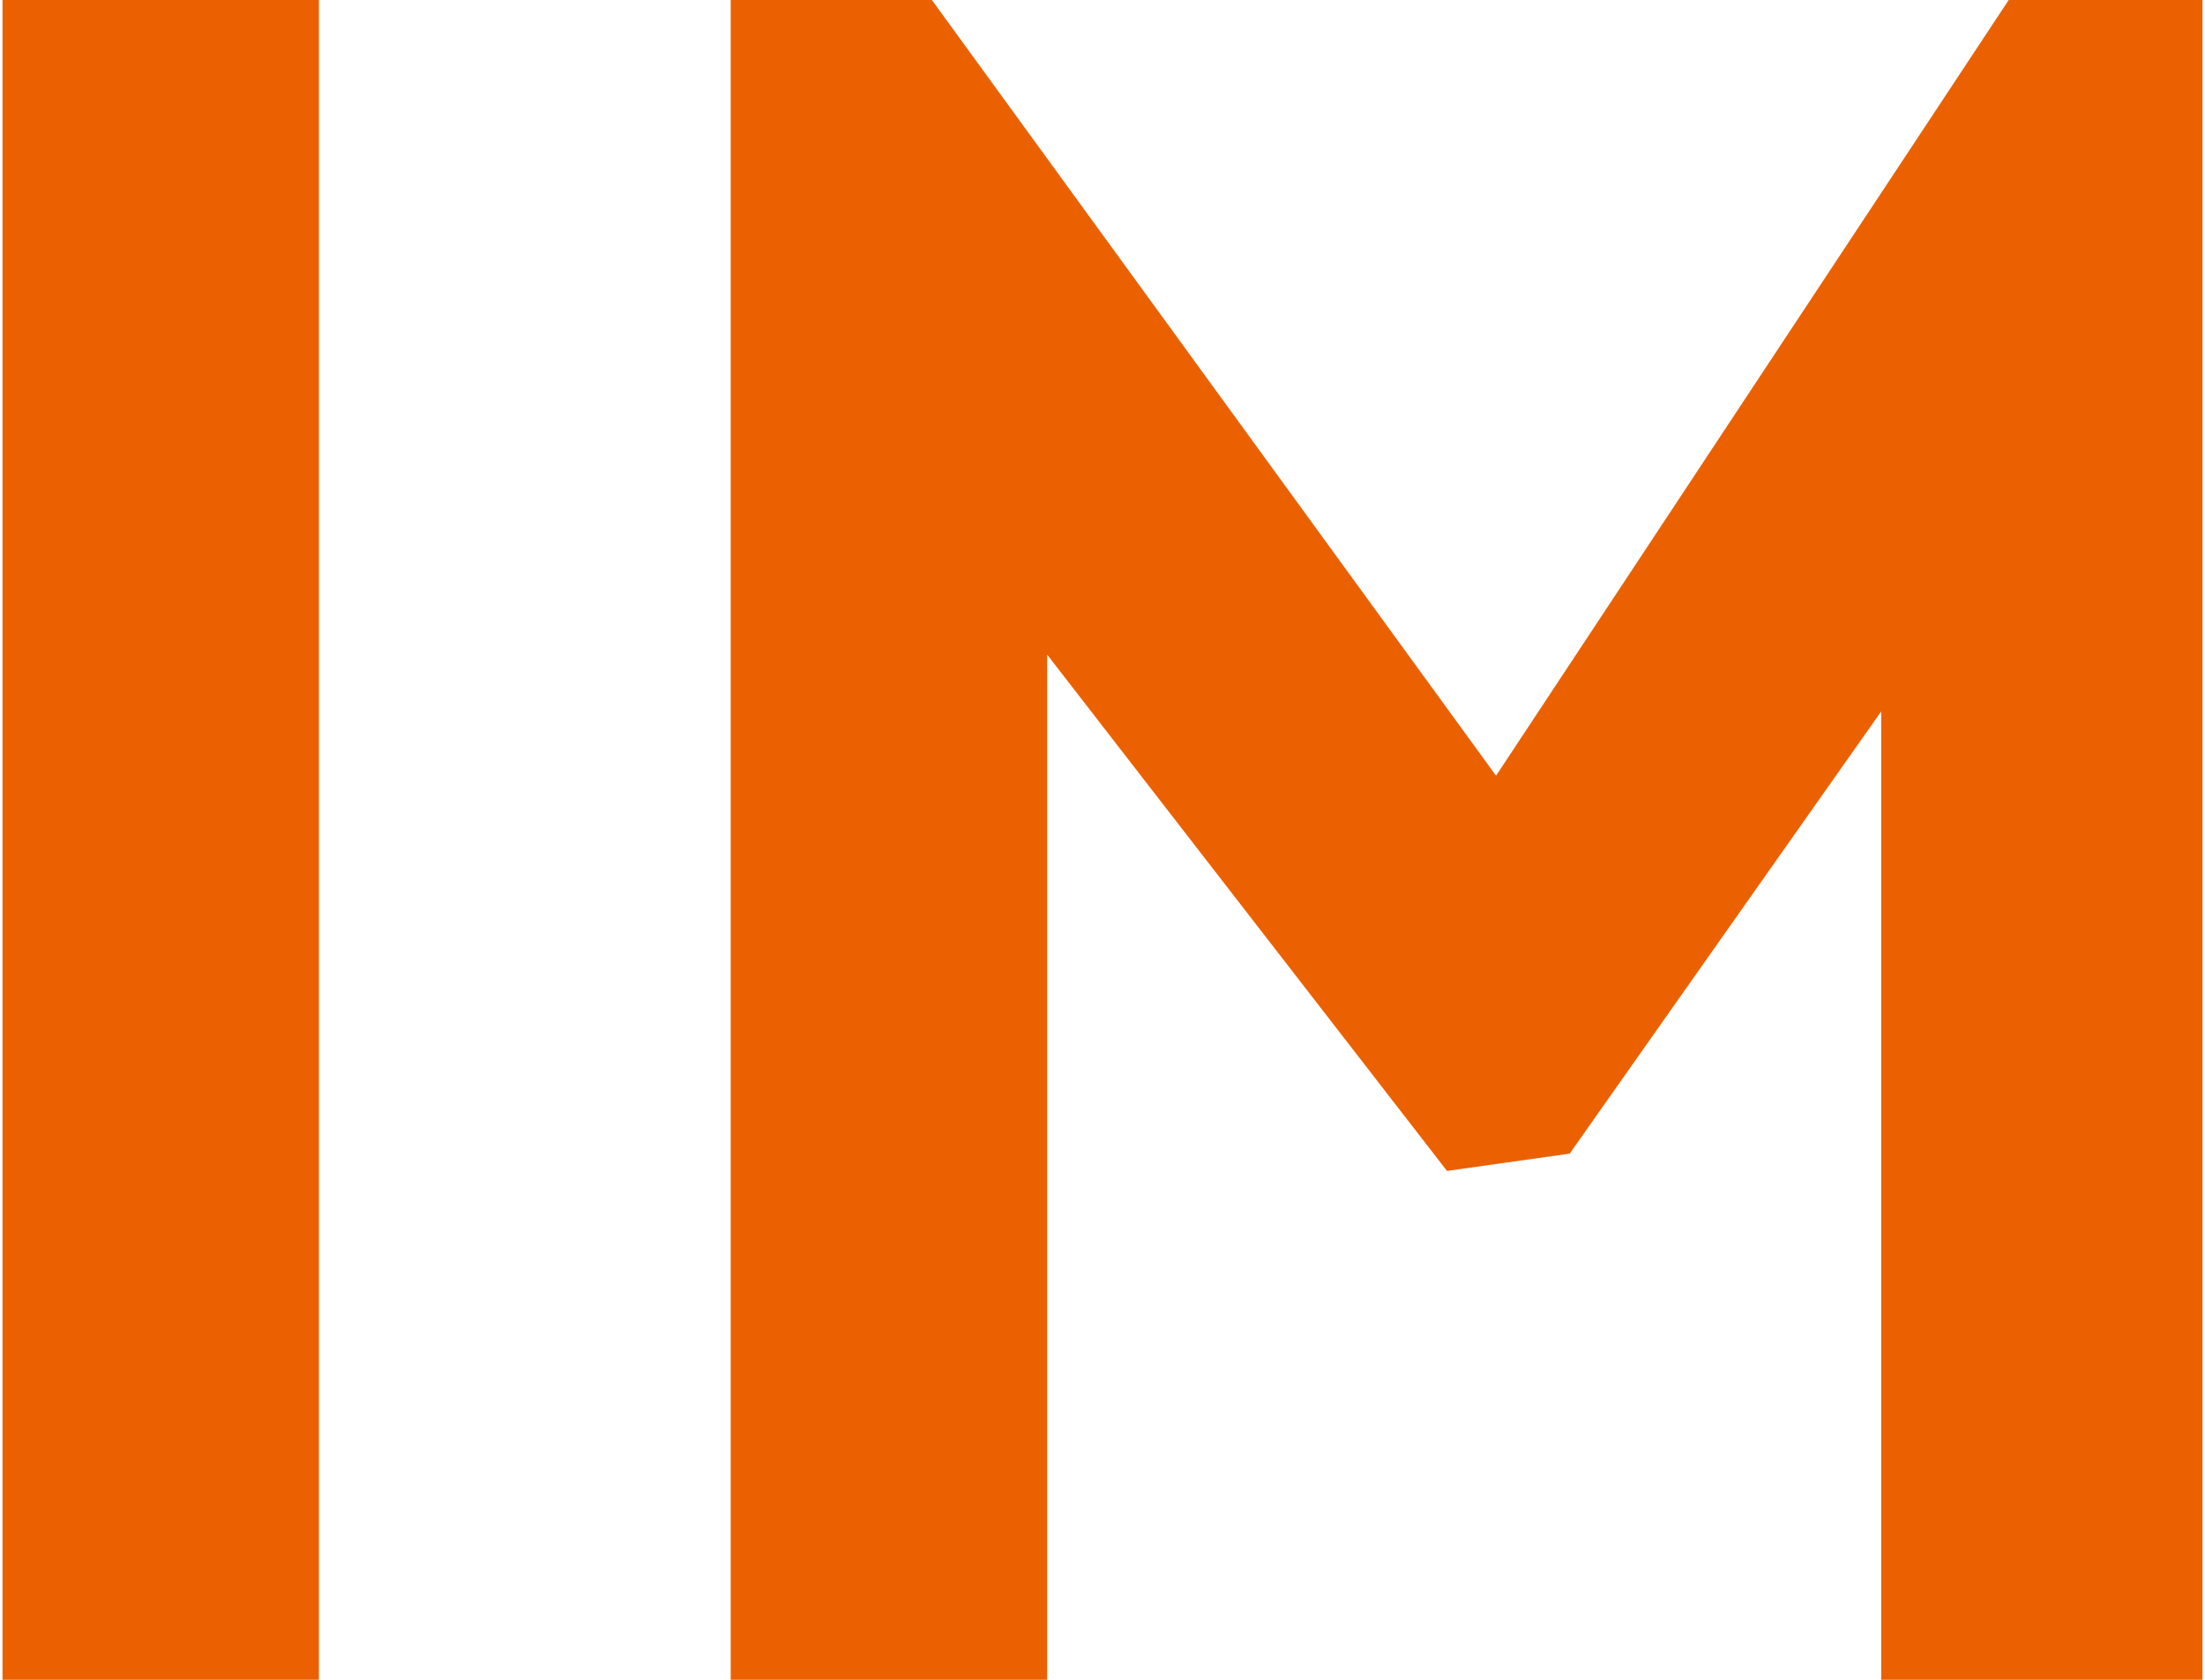
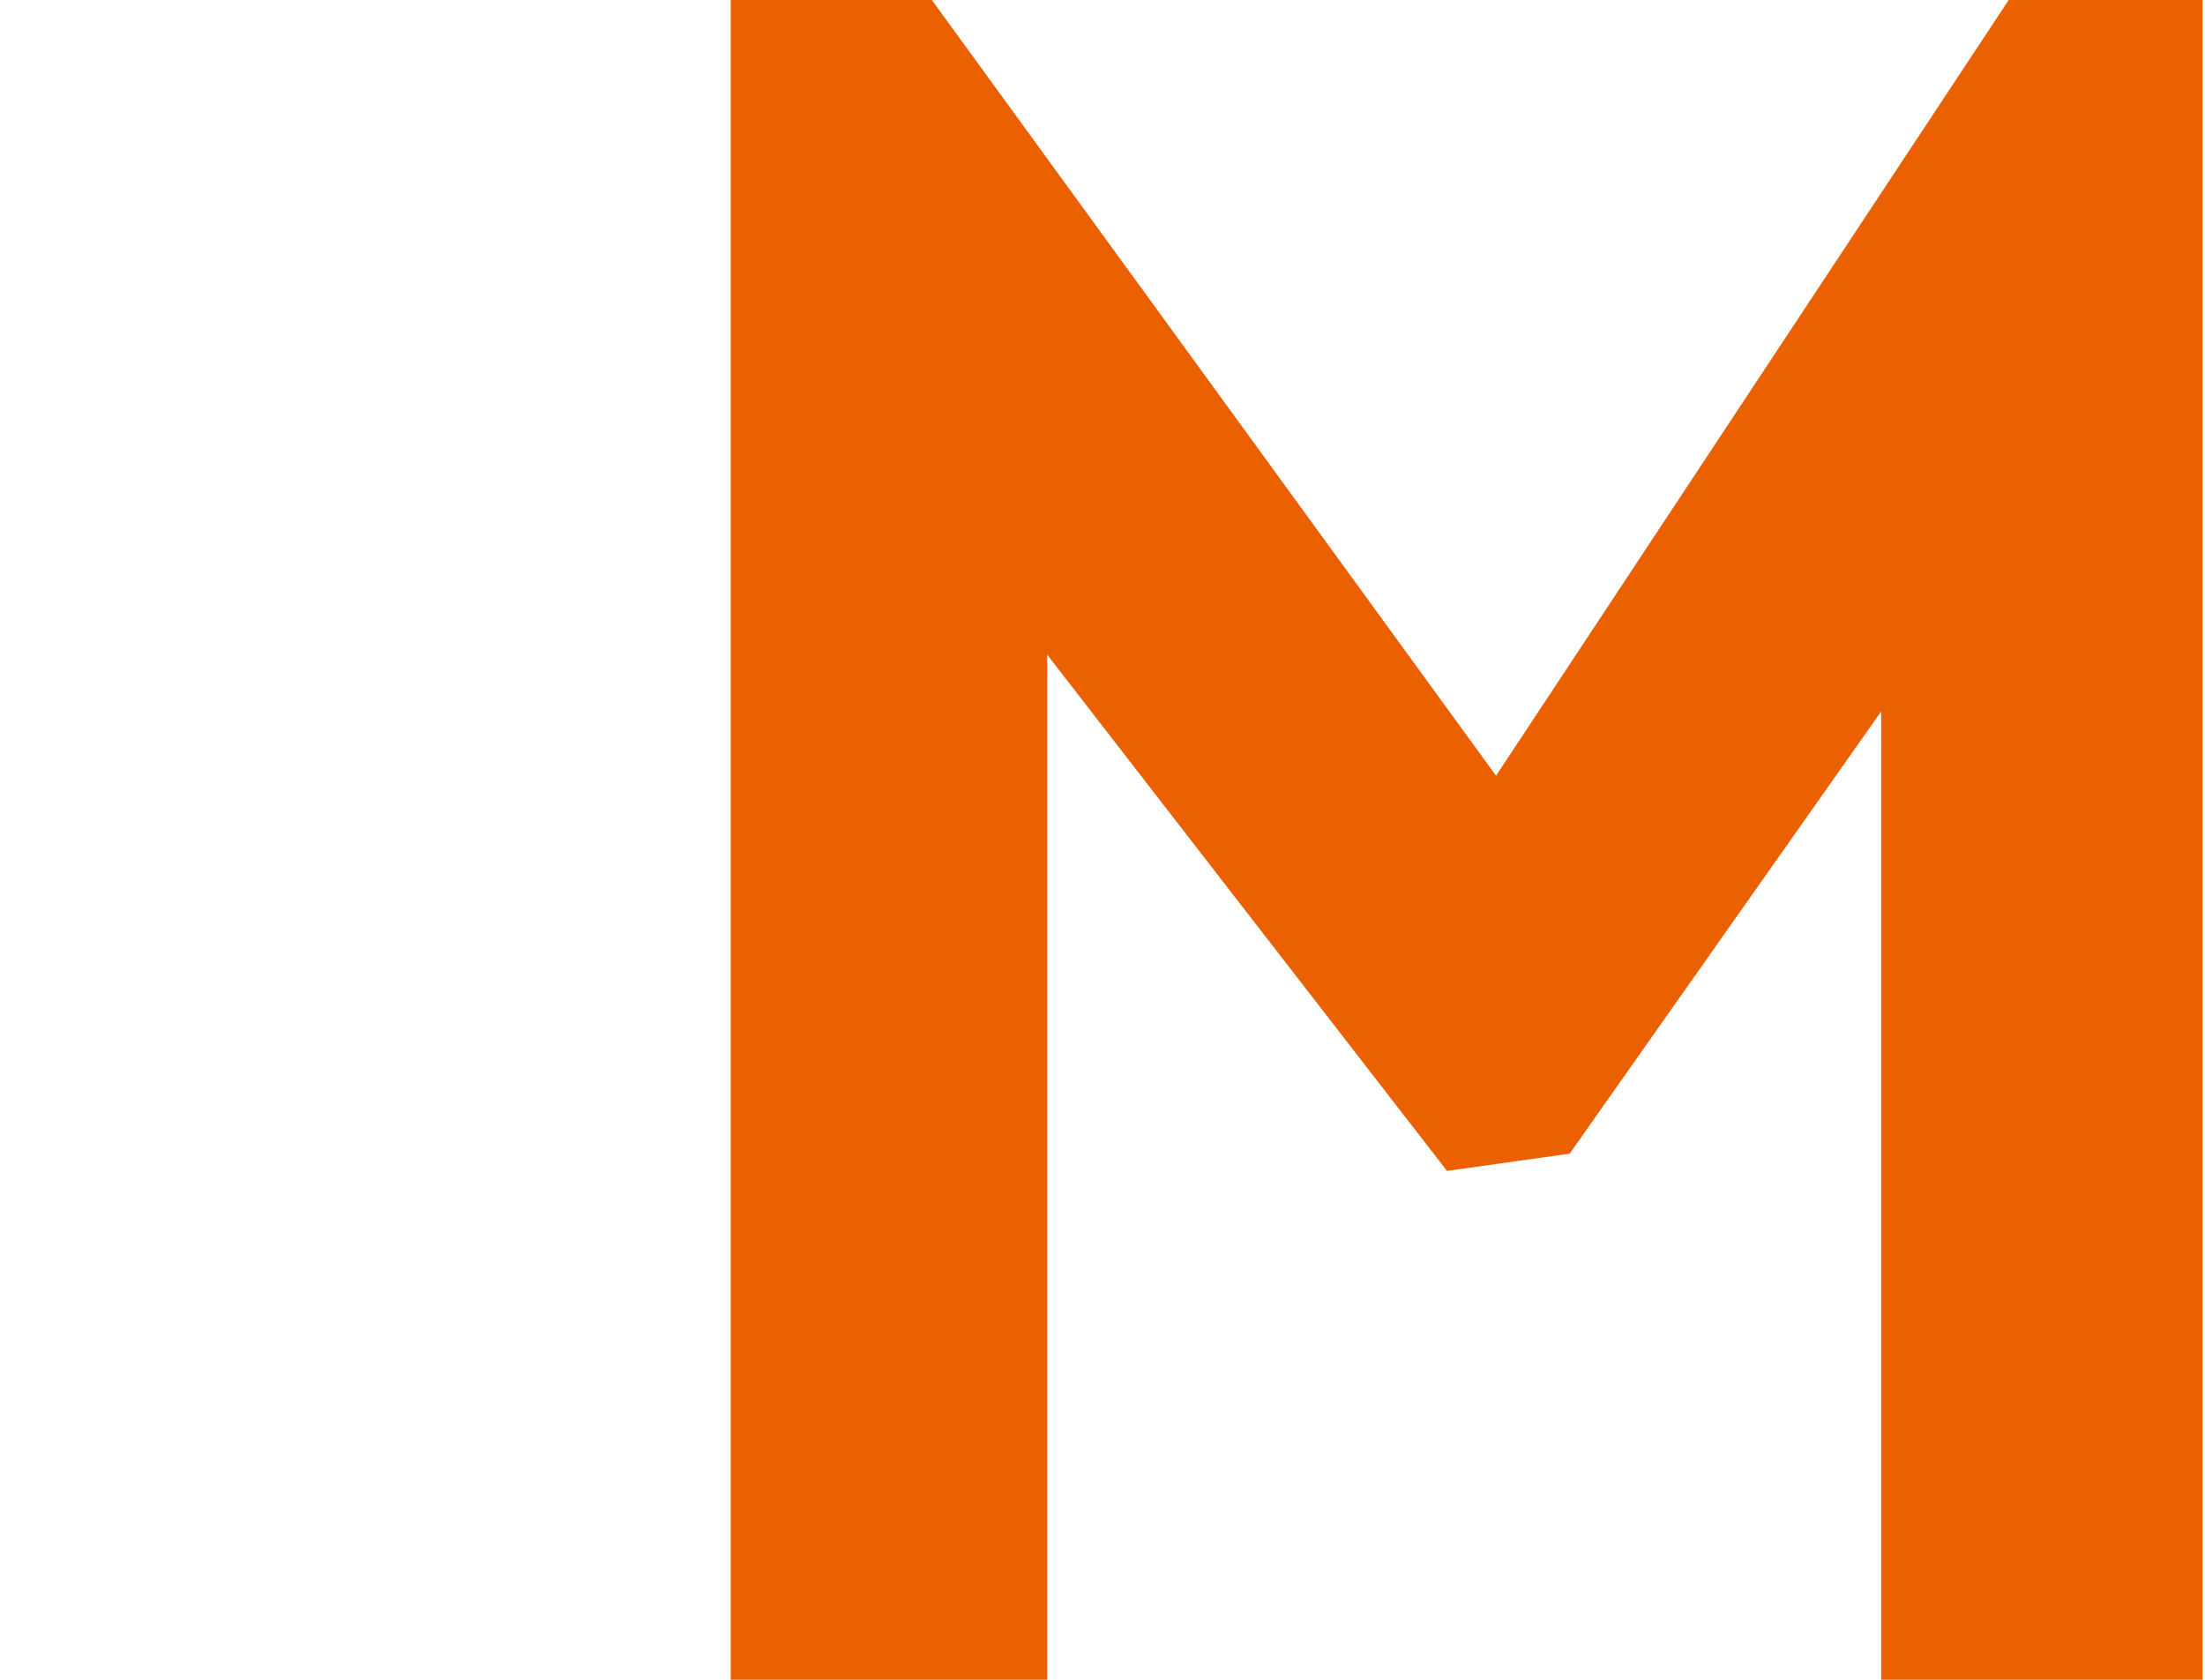
<svg xmlns="http://www.w3.org/2000/svg" width="42" height="32" viewBox="0 0 42 32" fill="none">
  <g id="IM">
-     <path d="M6.075 0V32H0.048V0H6.075Z" fill="#EB6101" />
    <path d="M27.562 22.306L19.946 12.471V32H13.918V0H17.75L28.496 14.777L38.261 0H41.952V32H35.832V13.553L29.898 21.977L27.562 22.306Z" fill="#EB6101" />
  </g>
</svg>